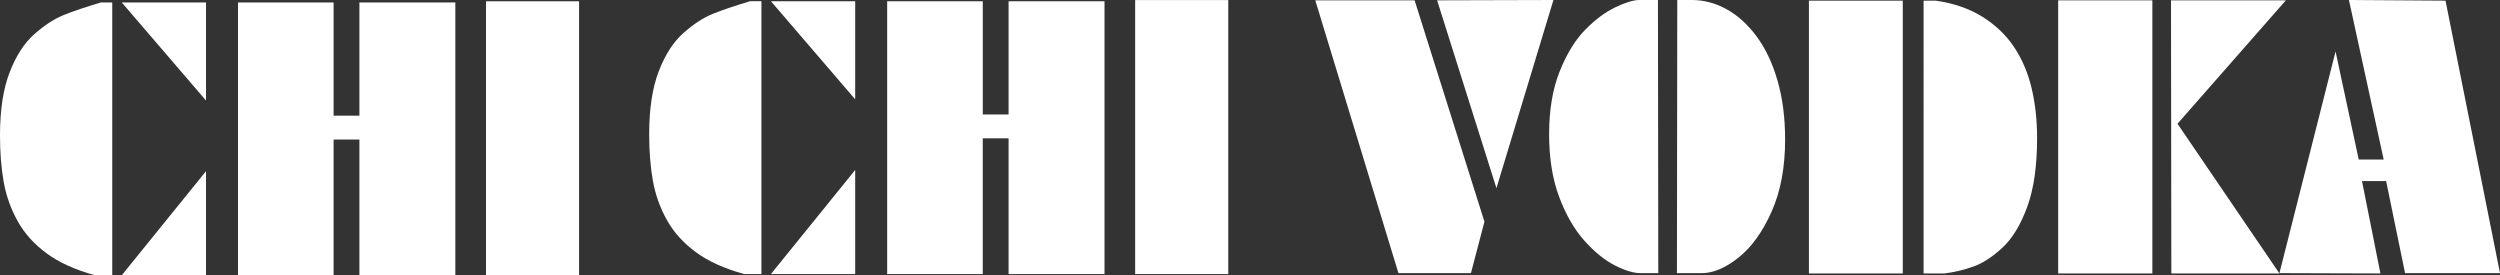
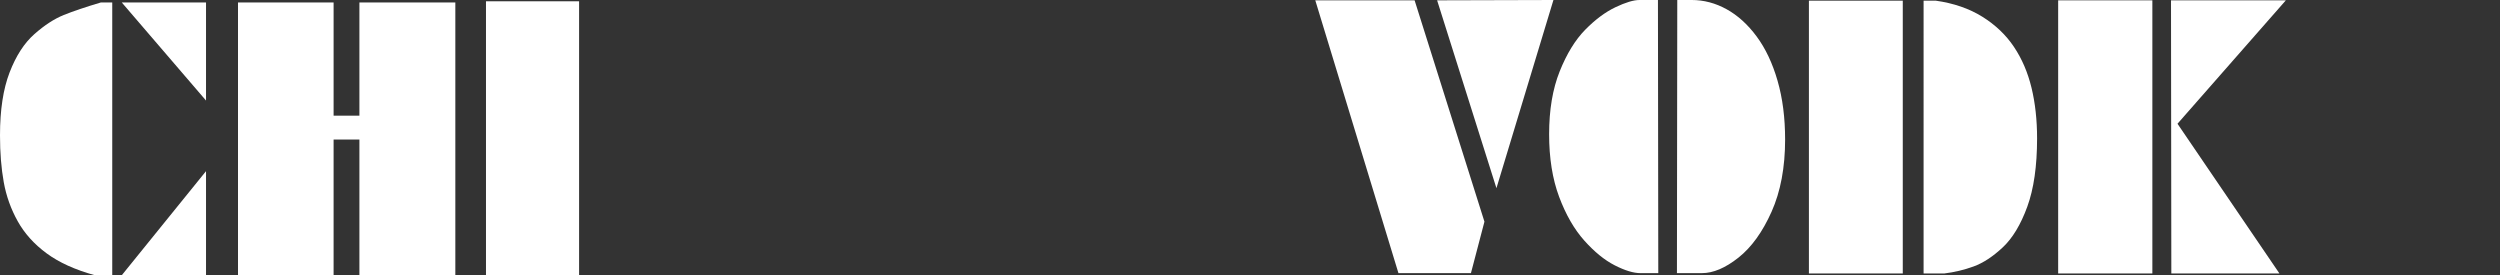
<svg xmlns="http://www.w3.org/2000/svg" viewBox="0 0 252.281 27.776" height="27.776" width="252.281" id="Layer_1">
  <rect x="0" y="0" width="252.281" height="27.776" fill="#333333" stroke="none" />
  <path fill="#fff" d="M11.328,27.776h-1.748c-1.994-.549-3.619-1.285-4.874-2.21-1.255-.924-2.227-2.002-2.916-3.235-.689-1.232-1.16-2.549-1.412-3.949-.252-1.4-.378-2.975-.378-4.723,0-2.555.322-4.669.966-6.345.645-1.675,1.476-2.963,2.496-3.865,1.019-.902,2.008-1.546,2.966-1.933.958-.387,2.21-.81,3.756-1.269h1.143v27.529ZM20.79,10.146L12.286.247h8.504v9.899ZM20.79,27.776h-8.504l8.504-10.504v10.504Z" />
  <path fill="#fff" d="M45.949,27.776h-9.68v-13.697h-2.605v13.697h-9.647V.247h9.647v11.428h2.605V.247h9.68v27.529Z" />
  <path fill="#fff" d="M58.437,27.776h-9.395V.13h9.395v27.646Z" />
-   <path fill="#fff" d="M76.838,27.654h-1.748c-1.994-.549-3.619-1.286-4.874-2.21-1.255-.925-2.227-2.003-2.916-3.235s-1.16-2.549-1.412-3.949c-.252-1.401-.378-2.976-.378-4.723,0-2.555.322-4.67.966-6.345.645-1.675,1.476-2.964,2.496-3.865,1.019-.902,2.008-1.547,2.966-1.933.958-.387,2.21-.81,3.756-1.27h1.143v27.529ZM86.3,10.024L77.796.125h8.504v9.899ZM86.3,27.654h-8.504l8.504-10.504v10.504Z" />
-   <path fill="#fff" d="M111.459,27.654h-9.68v-13.697h-2.605v13.697h-9.647V.125h9.647v11.429h2.605V.125h9.68v27.529Z" />
-   <path fill="#fff" d="M123.947,27.654h-9.395V.008h9.395v27.646Z" />
  <path fill="#fff" d="M149.798,22.369l-1.362,5.193h-7.316L132.728.033h10.023l7.047,22.336ZM156.761,0l-5.752,18.991L145.022.033l11.739-.033Z" />
  <path fill="#fff" d="M167.343,27.563h-1.797c-.706,0-1.573-.264-2.603-.79-1.03-.526-2.055-1.361-3.074-2.504-1.019-1.144-1.864-2.613-2.536-4.412-.672-1.798-1.008-3.901-1.008-6.311,0-2.454.355-4.568,1.066-6.345.711-1.775,1.57-3.176,2.578-4.201,1.007-1.025,2.023-1.781,3.048-2.27,1.024-.487,1.833-.73,2.426-.73h1.864l.034,27.563ZM180.141,14.066c0,2.824-.456,5.258-1.369,7.303s-2.026,3.588-3.342,4.63c-1.315,1.042-2.544,1.563-3.686,1.563h-2.52l.034-27.563h1.444c1.231,0,2.41.311,3.535.933,1.125.622,2.136,1.538,3.031,2.748.896,1.21,1.599,2.697,2.108,4.462.51,1.765.764,3.739.764,5.924Z" />
  <path fill="#fff" d="M192.014,27.596h-9.472V.067h9.472v27.528ZM205.567,13.966c0,2.79-.33,5.09-.991,6.899s-1.489,3.179-2.485,4.108c-.997.931-1.974,1.569-2.931,1.916-.958.348-1.94.583-2.947.706h-2.099V.067h1.226c1.814.258,3.381.798,4.702,1.621,1.321.824,2.385,1.838,3.191,3.042.806,1.205,1.397,2.58,1.772,4.126.375,1.547.562,3.25.562,5.109Z" />
  <path fill="#fff" d="M217.2,27.596h-9.506V.033h9.506v27.563ZM230.024,27.596h-10.909l-.033-27.563h11.589l-10.935,12.454,10.287,15.108Z" />
-   <path fill="#fff" d="M252.281,27.563h-9.581l-1.91-9.294h-2.436l1.86,9.327-10.19-.033,5.663-22.369,2.338,10.907h2.519l-3.507-16.101,9.746.067,5.498,27.495Z" />
</svg>